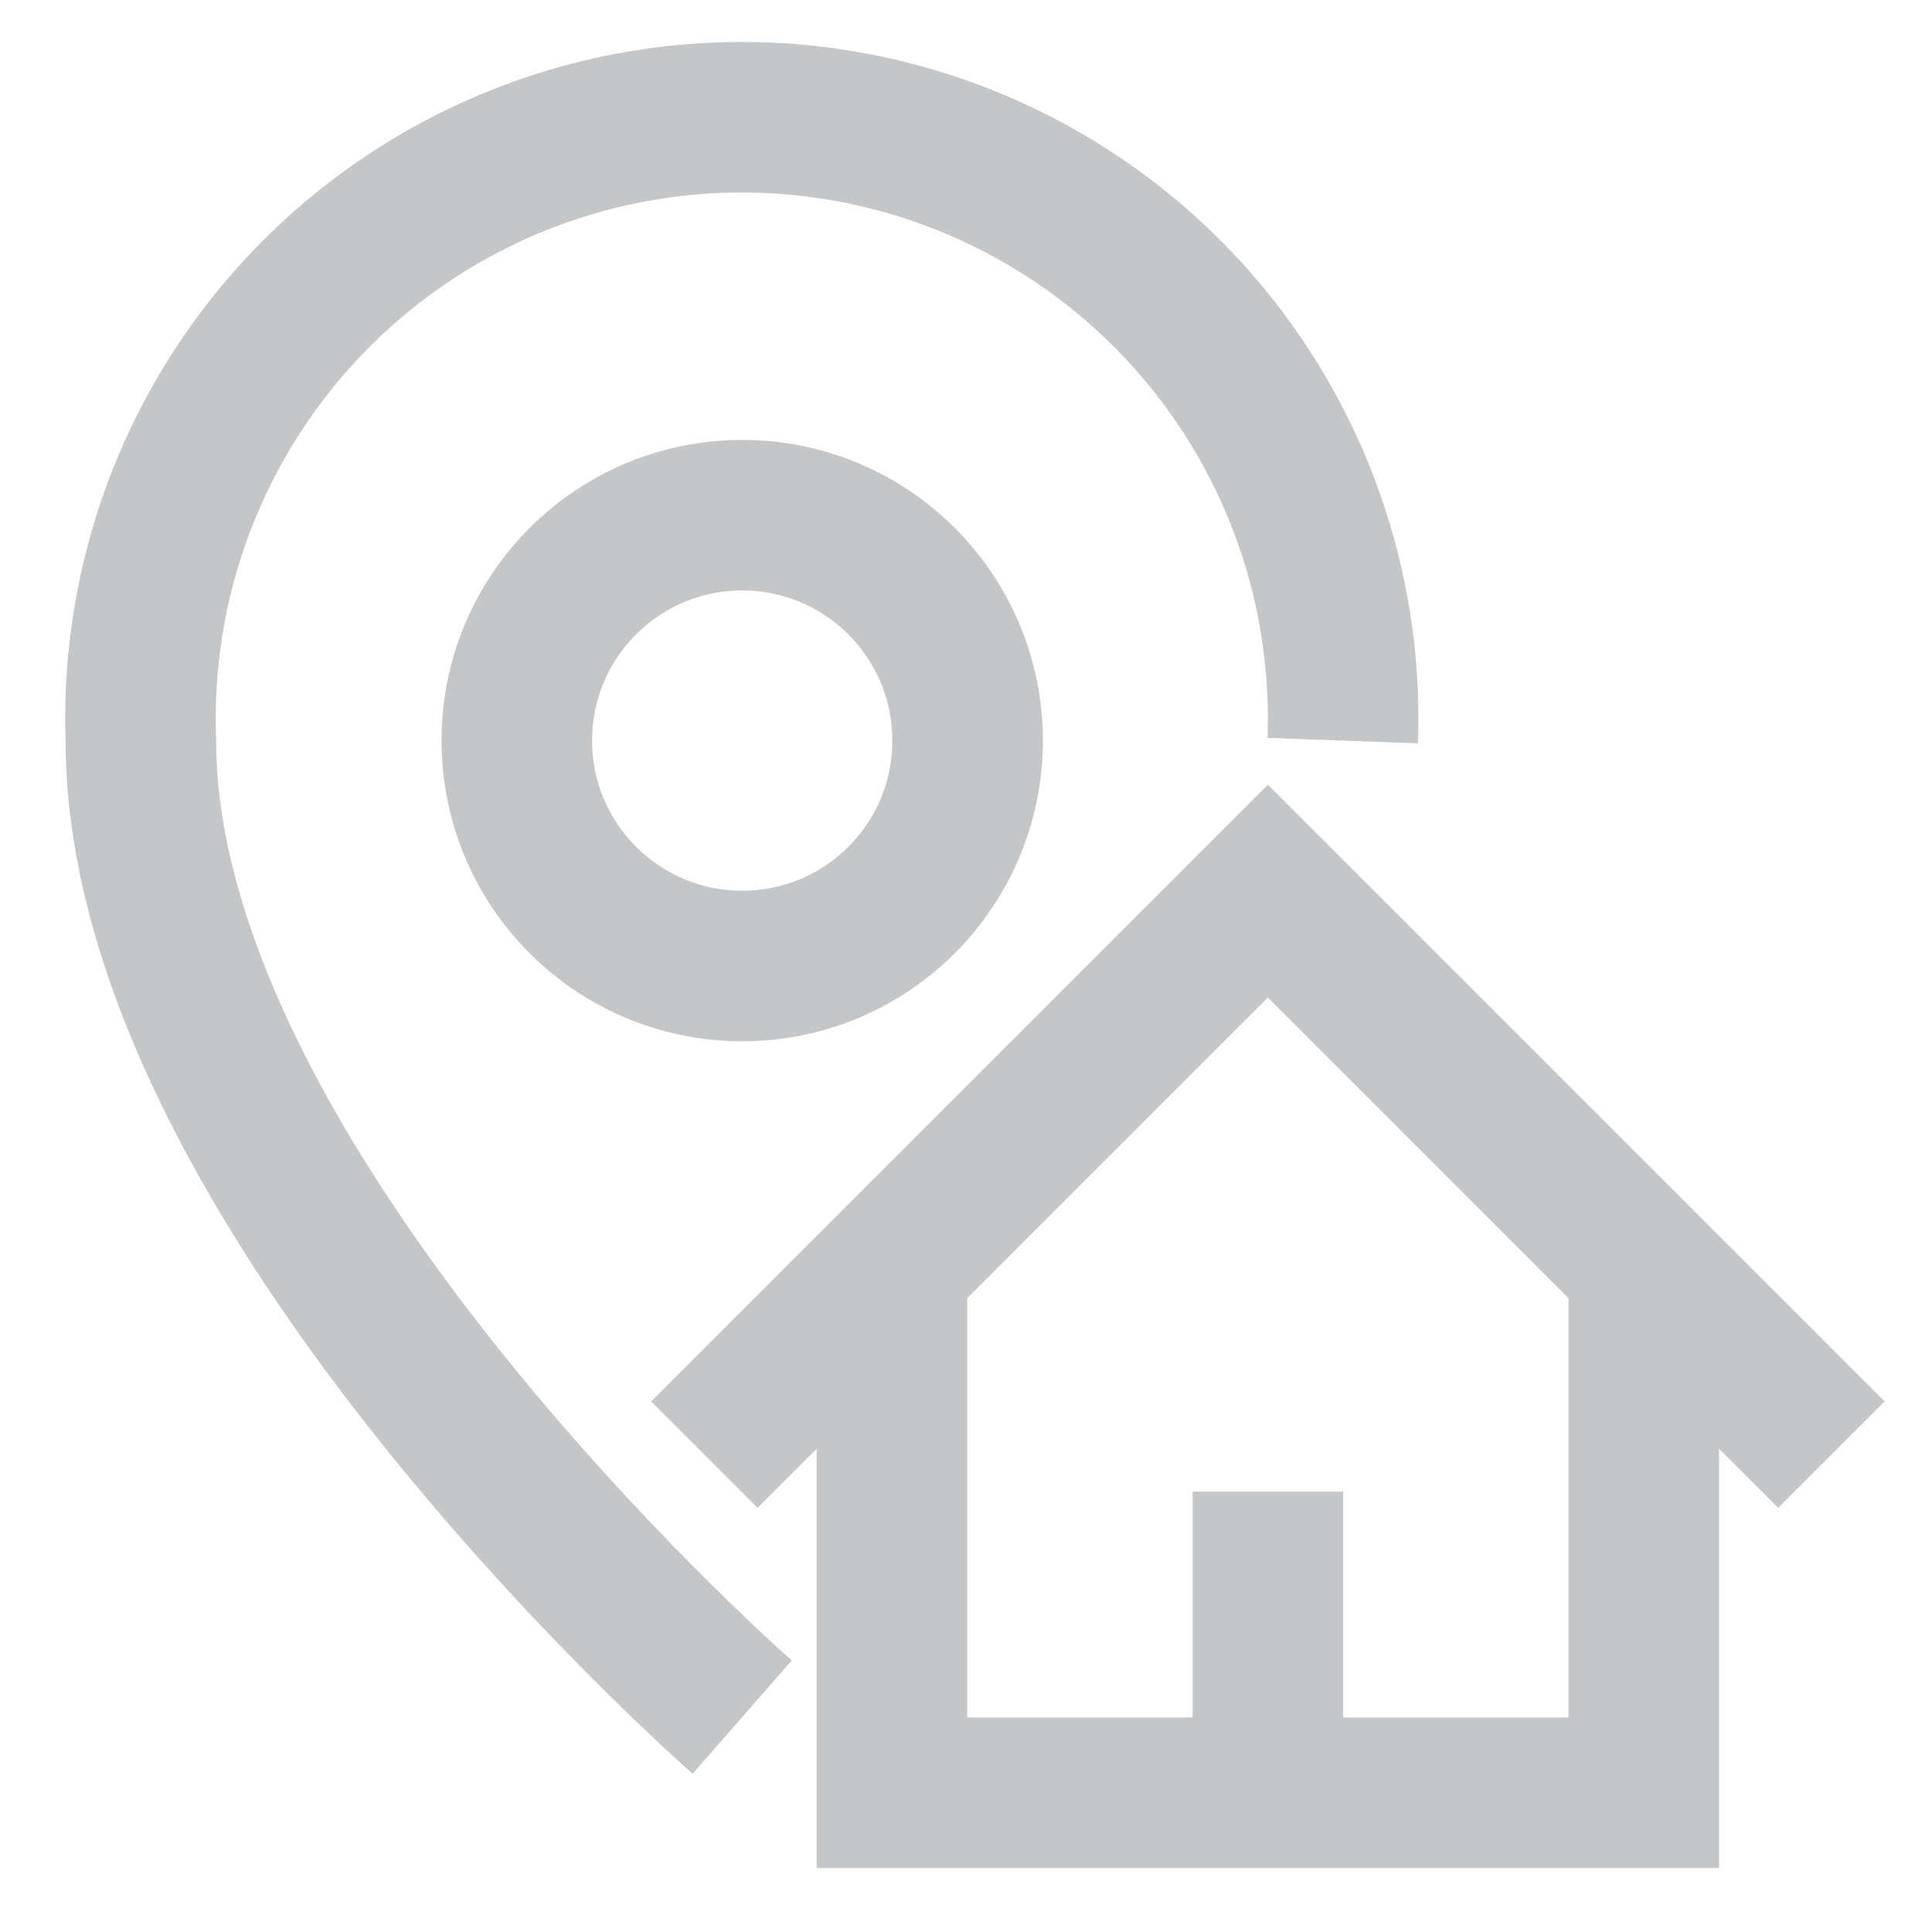
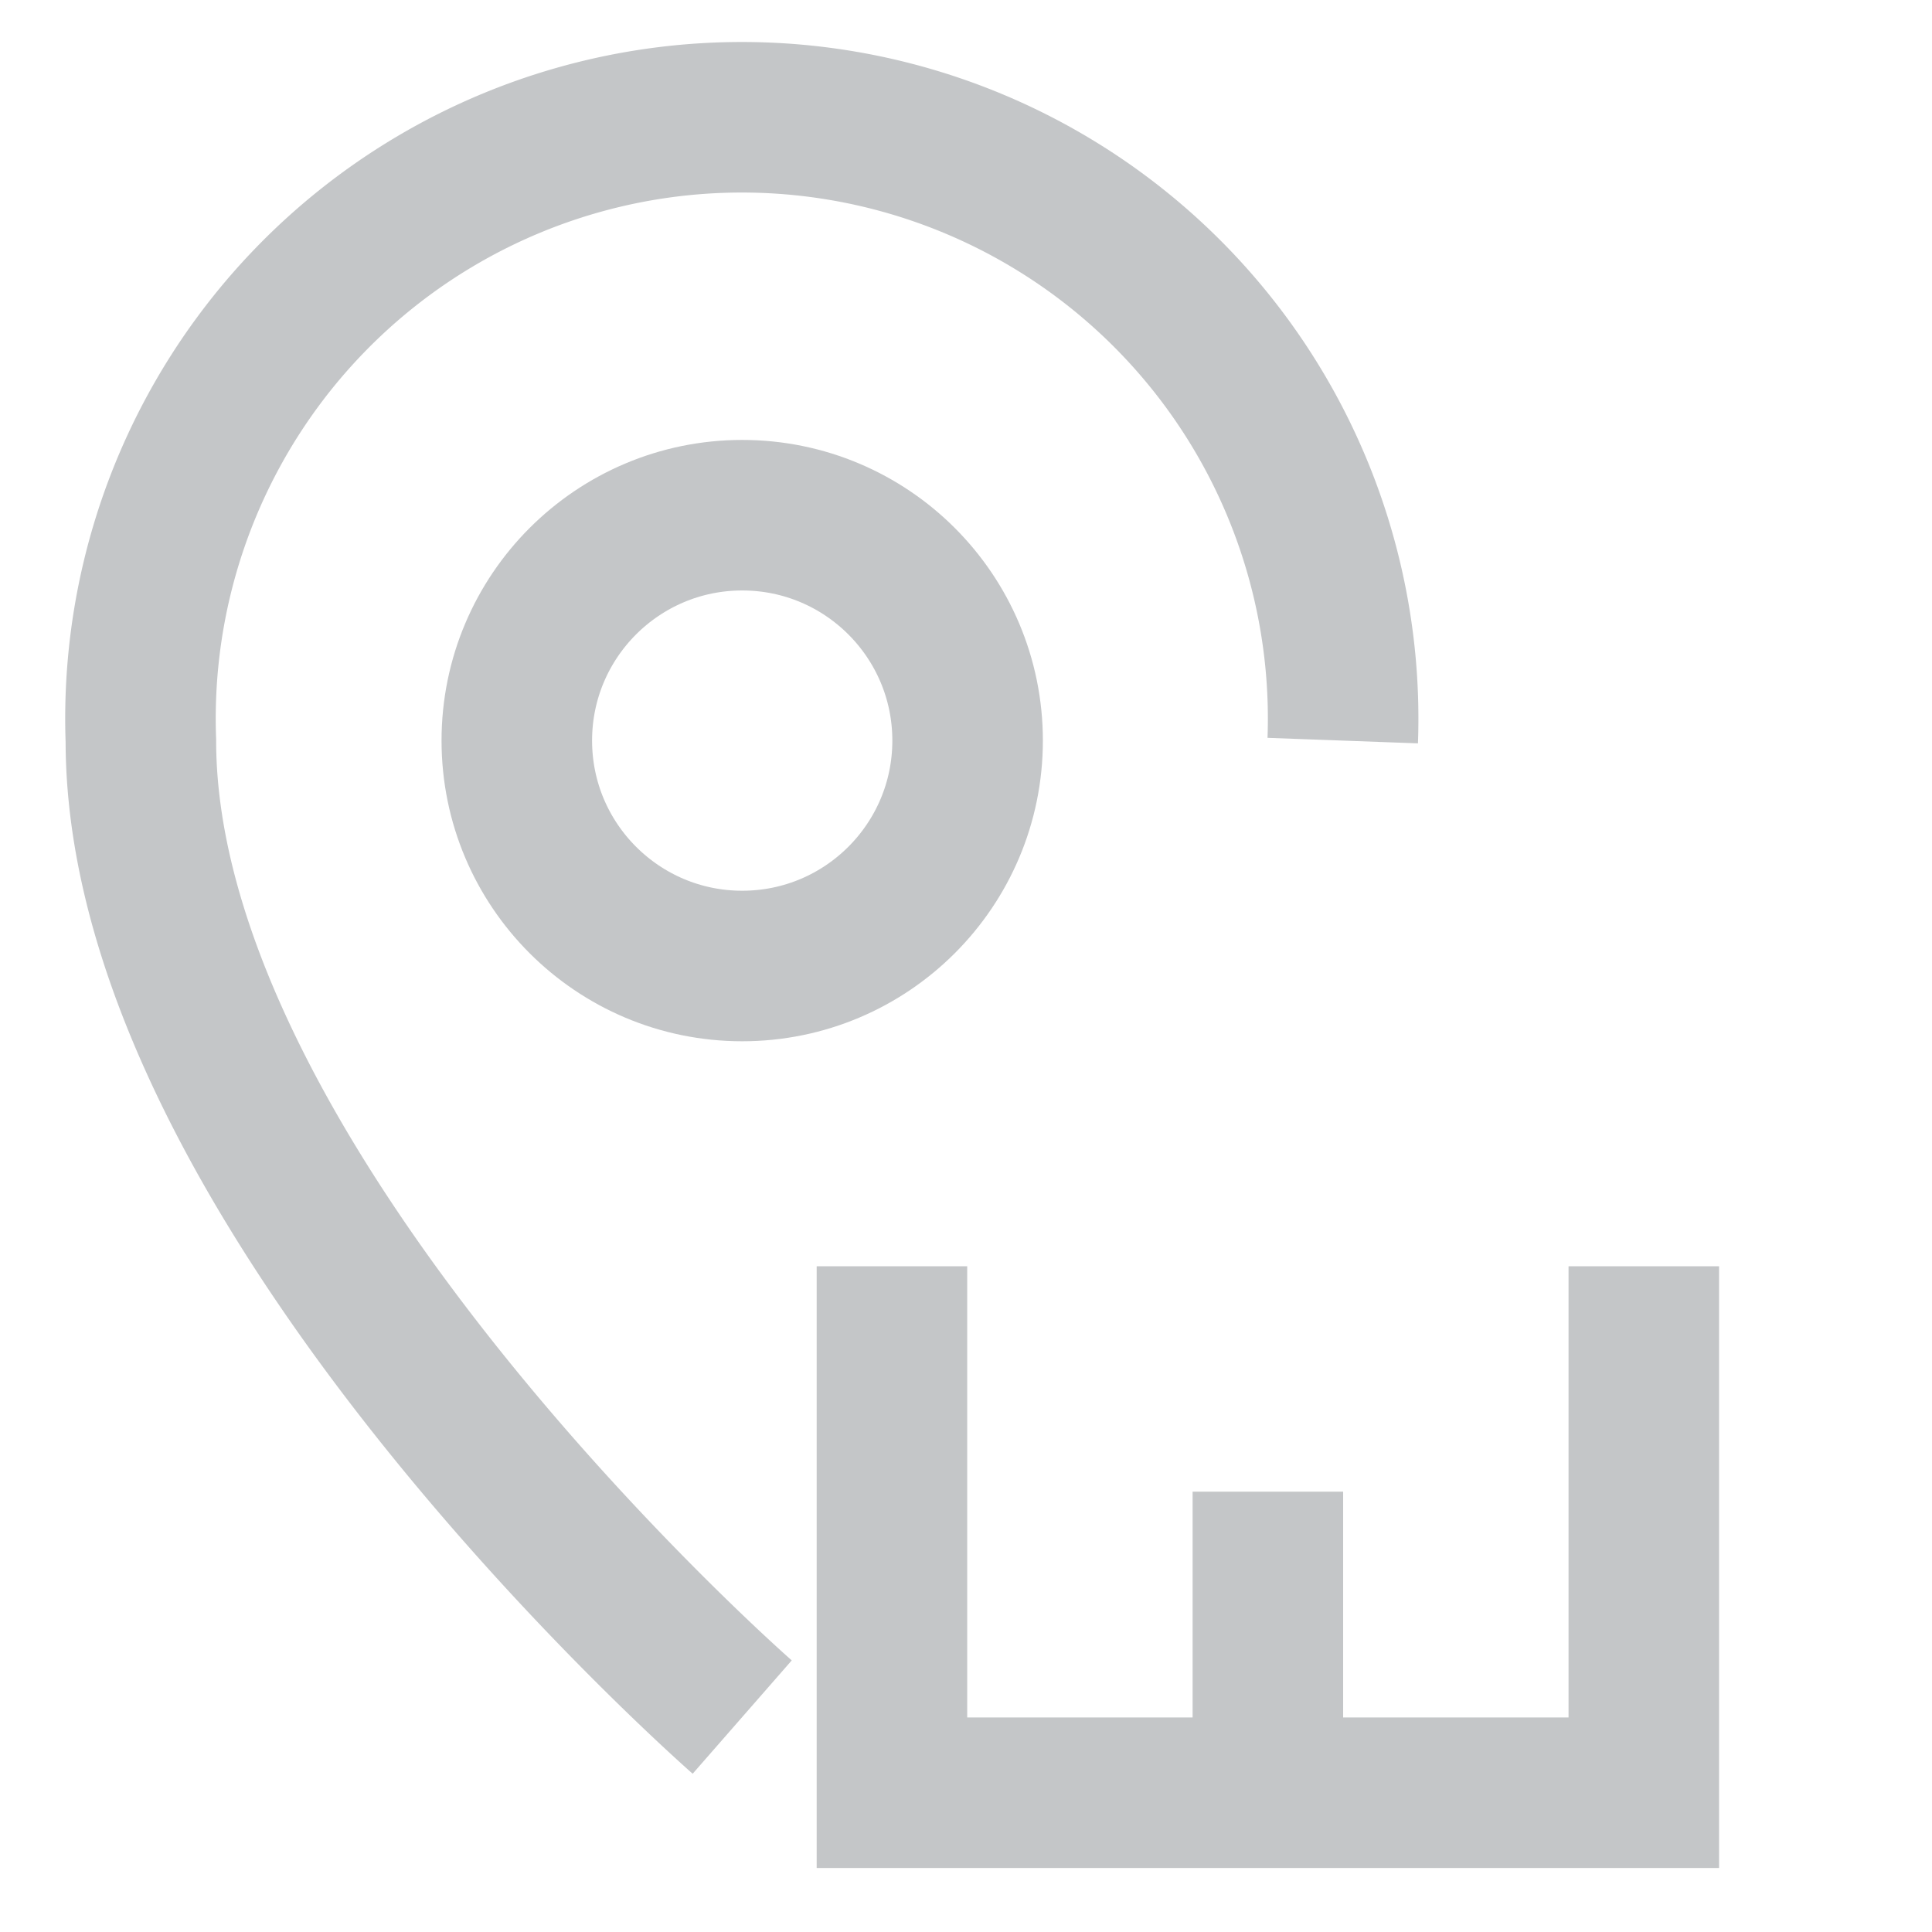
<svg xmlns="http://www.w3.org/2000/svg" width="800px" height="800px" viewBox="0 0 24 24" id="Layer_1" data-name="Layer 1" fill="#c4c6c8">
  <g id="SVGRepo_bgCarrier" stroke-width="0" />
  <g id="SVGRepo_tracerCarrier" stroke-linecap="round" stroke-linejoin="round" />
  <g id="SVGRepo_iconCarrier">
    <defs>
      <style>.cls-1{fill:none;stroke:#c4c6c8;stroke-miterlimit:10;stroke-width:1.87px;}</style>
    </defs>
    <path class="cls-1" d="M9.22,21.33S1.75,14.8,1.75,9.2a7.47,7.47,0,1,1,14.93,0" />
    <polyline class="cls-1" points="20.42 15.73 20.42 22.27 11.08 22.27 11.08 15.73" />
    <line class="cls-1" x1="15.75" y1="18.53" x2="15.75" y2="22.27" />
    <circle class="cls-1" cx="9.22" cy="9.2" r="2.8" />
-     <polyline class="cls-1" points="8.75 18.07 15.75 11.07 22.75 18.07" />
  </g>
</svg>